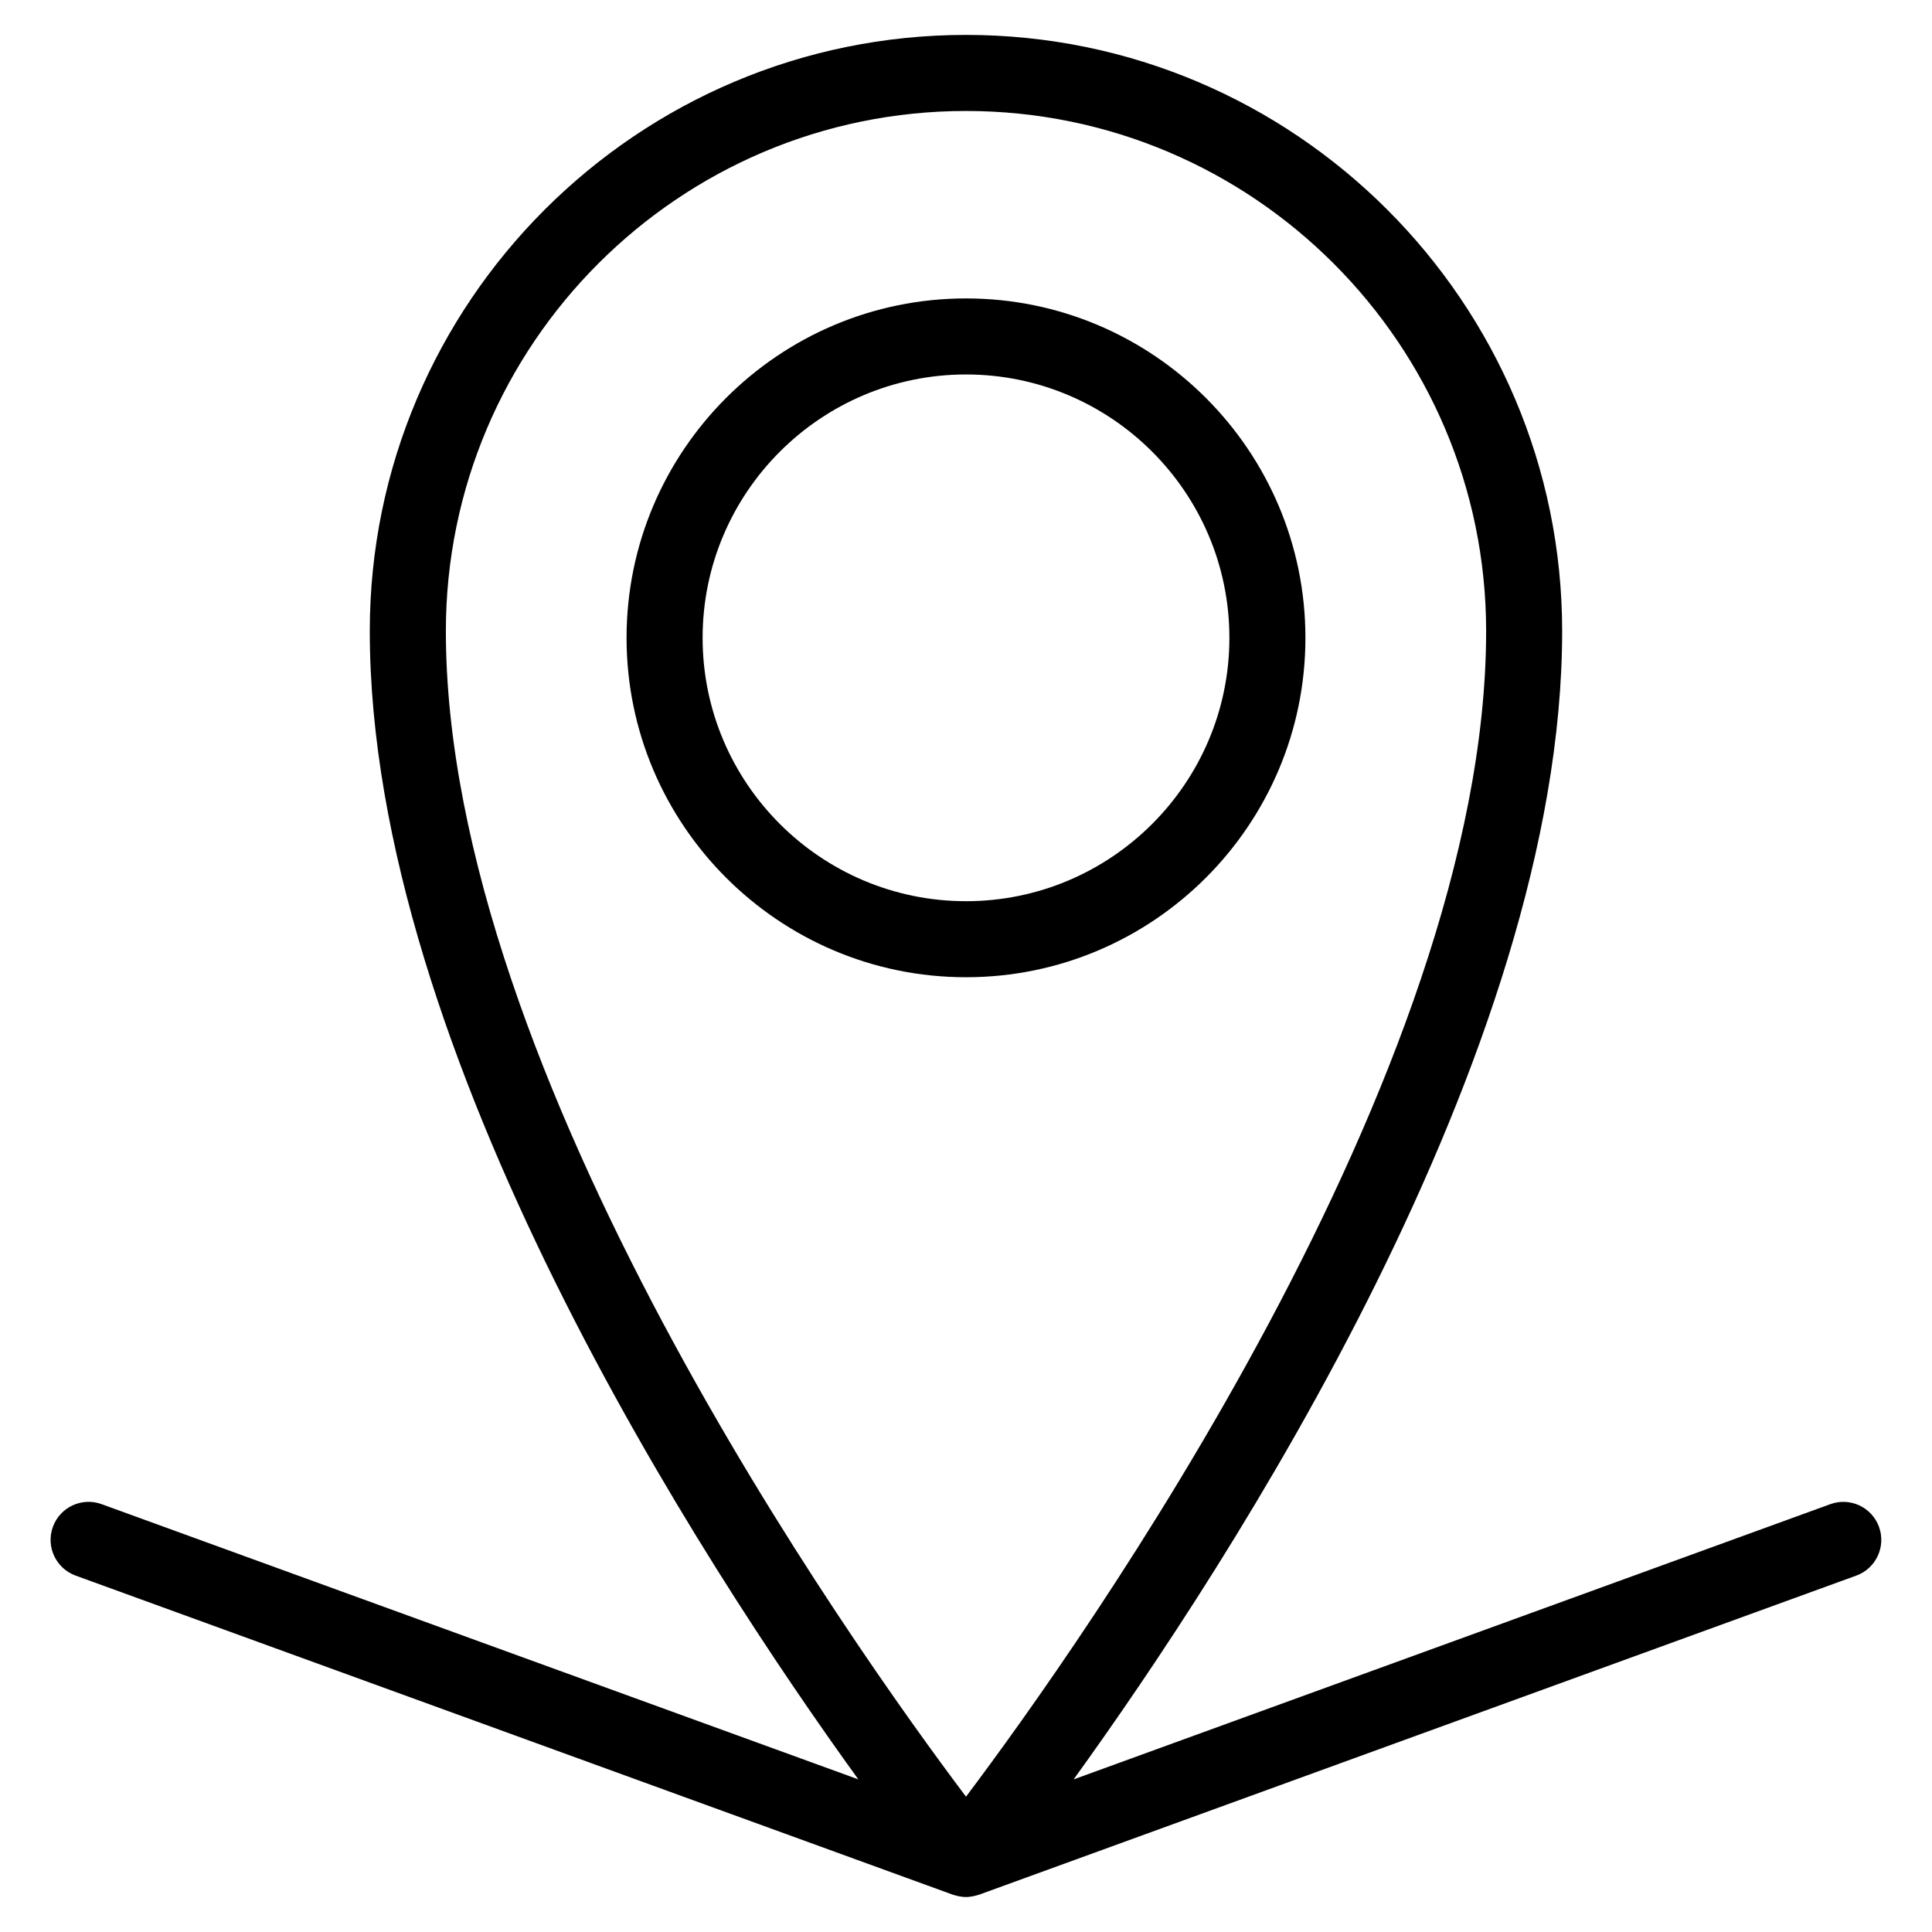
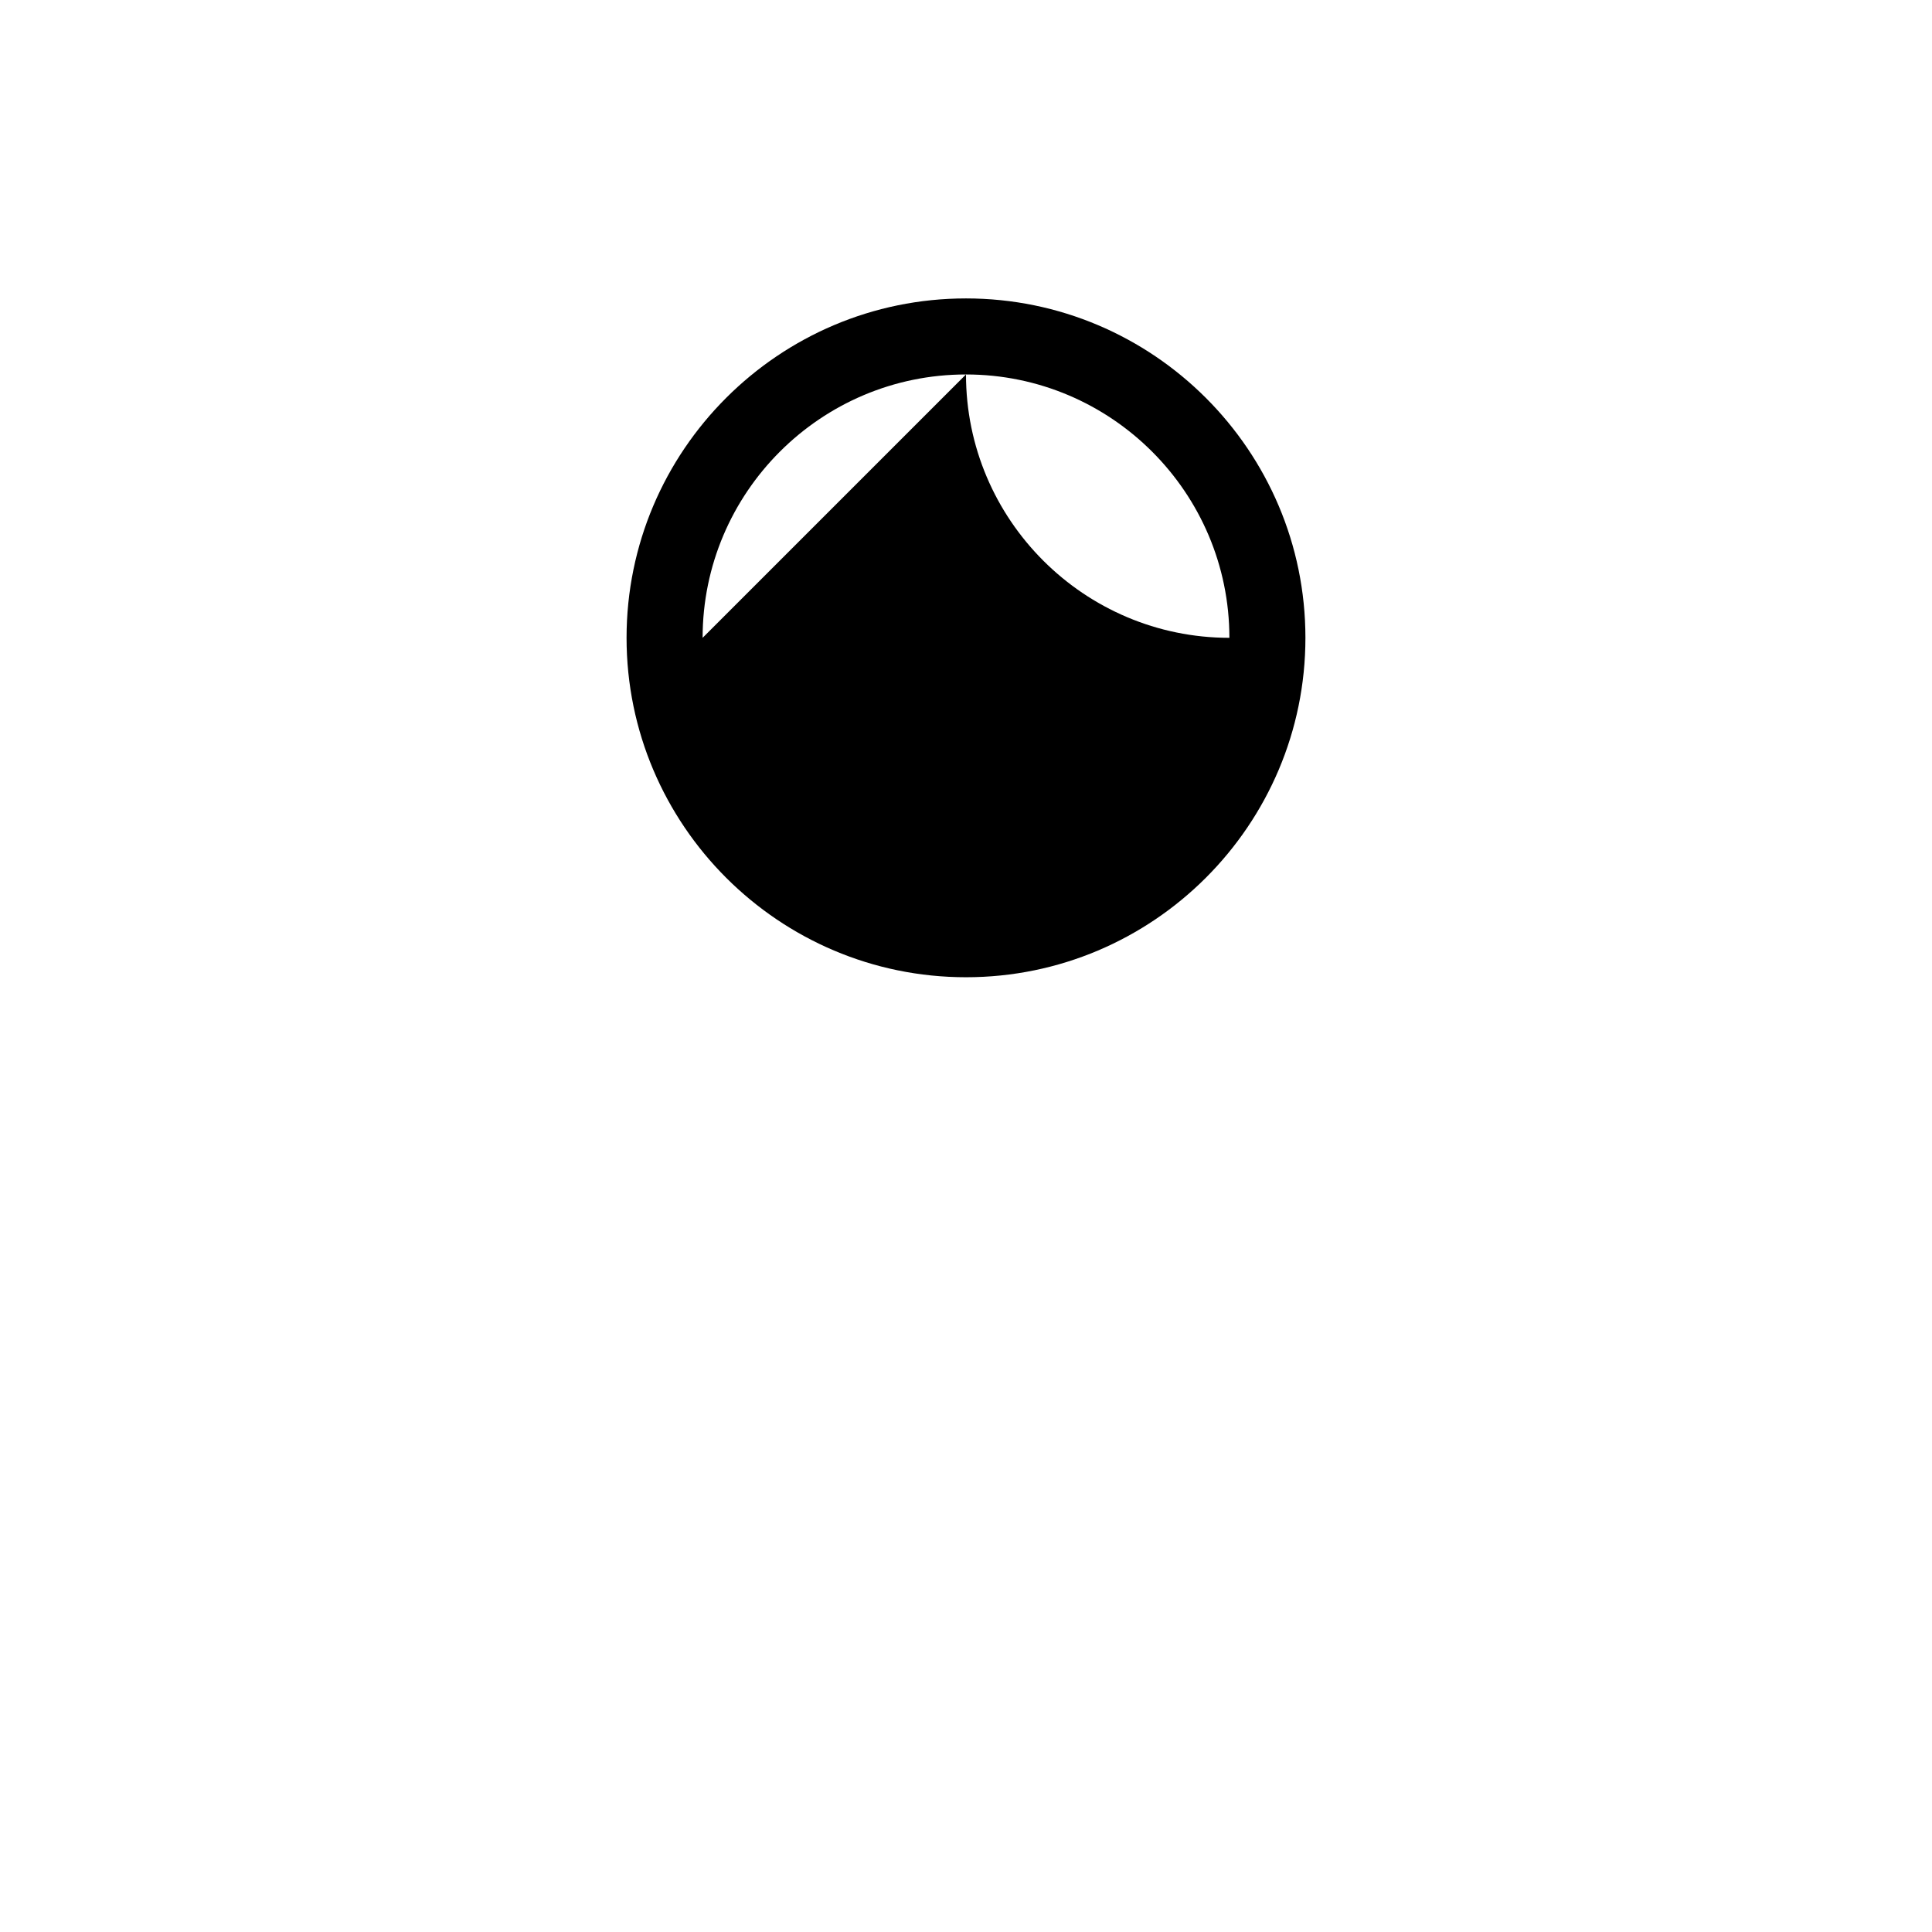
<svg xmlns="http://www.w3.org/2000/svg" fill="#000000" width="800px" height="800px" version="1.1" viewBox="144 144 512 512">
  <g>
-     <path d="m489.95 313.03c0-49.594-40.344-89.945-89.949-89.945s-89.957 40.352-89.957 89.945 40.355 89.949 89.957 89.949c49.605 0 89.949-40.352 89.949-89.949zm-159.75 0c0-38.48 31.312-69.793 69.805-69.793 38.484 0 69.797 31.309 69.797 69.793s-31.312 69.797-69.797 69.797c-38.492 0-69.805-31.312-69.805-69.797z" />
-     <path d="m641.96 548.64c-1.898-5.234-7.688-7.93-12.914-6.019l-200.53 72.941c41.281-57.152 129.47-192.31 129.47-304.31 0-87.117-70.871-158-157.99-158s-158 70.875-158 158c0 112 88.184 247.16 129.47 304.3l-200.54-72.934c-5.231-1.91-11.012 0.789-12.914 6.019-1.906 5.231 0.797 11.012 6.027 12.914l232.5 84.574c0.102 0.039 0.195 0.051 0.297 0.086 0.137 0.047 0.277 0.074 0.418 0.109 0.035 0.012 0.07 0.02 0.105 0.031 0.195 0.051 0.383 0.105 0.578 0.145 0.684 0.141 1.367 0.238 2.047 0.238 0.68 0 1.367-0.098 2.047-0.238 0.195-0.039 0.383-0.105 0.586-0.145 0.031-0.012 0.07-0.02 0.105-0.031 0.141-0.047 0.281-0.074 0.418-0.109 0.102-0.035 0.195-0.047 0.297-0.086l232.5-84.574c5.227-1.902 7.918-7.684 6.019-12.914zm-241.96-375.23c76.004 0 137.84 61.832 137.84 137.84 0 117.44-107.53 268.61-137.84 308.89-30.316-40.281-137.84-191.46-137.84-308.89 0-76.008 61.836-137.84 137.84-137.84z" />
+     <path d="m489.95 313.03c0-49.594-40.344-89.945-89.949-89.945s-89.957 40.352-89.957 89.945 40.355 89.949 89.957 89.949c49.605 0 89.949-40.352 89.949-89.949zm-159.75 0c0-38.48 31.312-69.793 69.805-69.793 38.484 0 69.797 31.309 69.797 69.793c-38.492 0-69.805-31.312-69.805-69.797z" />
  </g>
</svg>